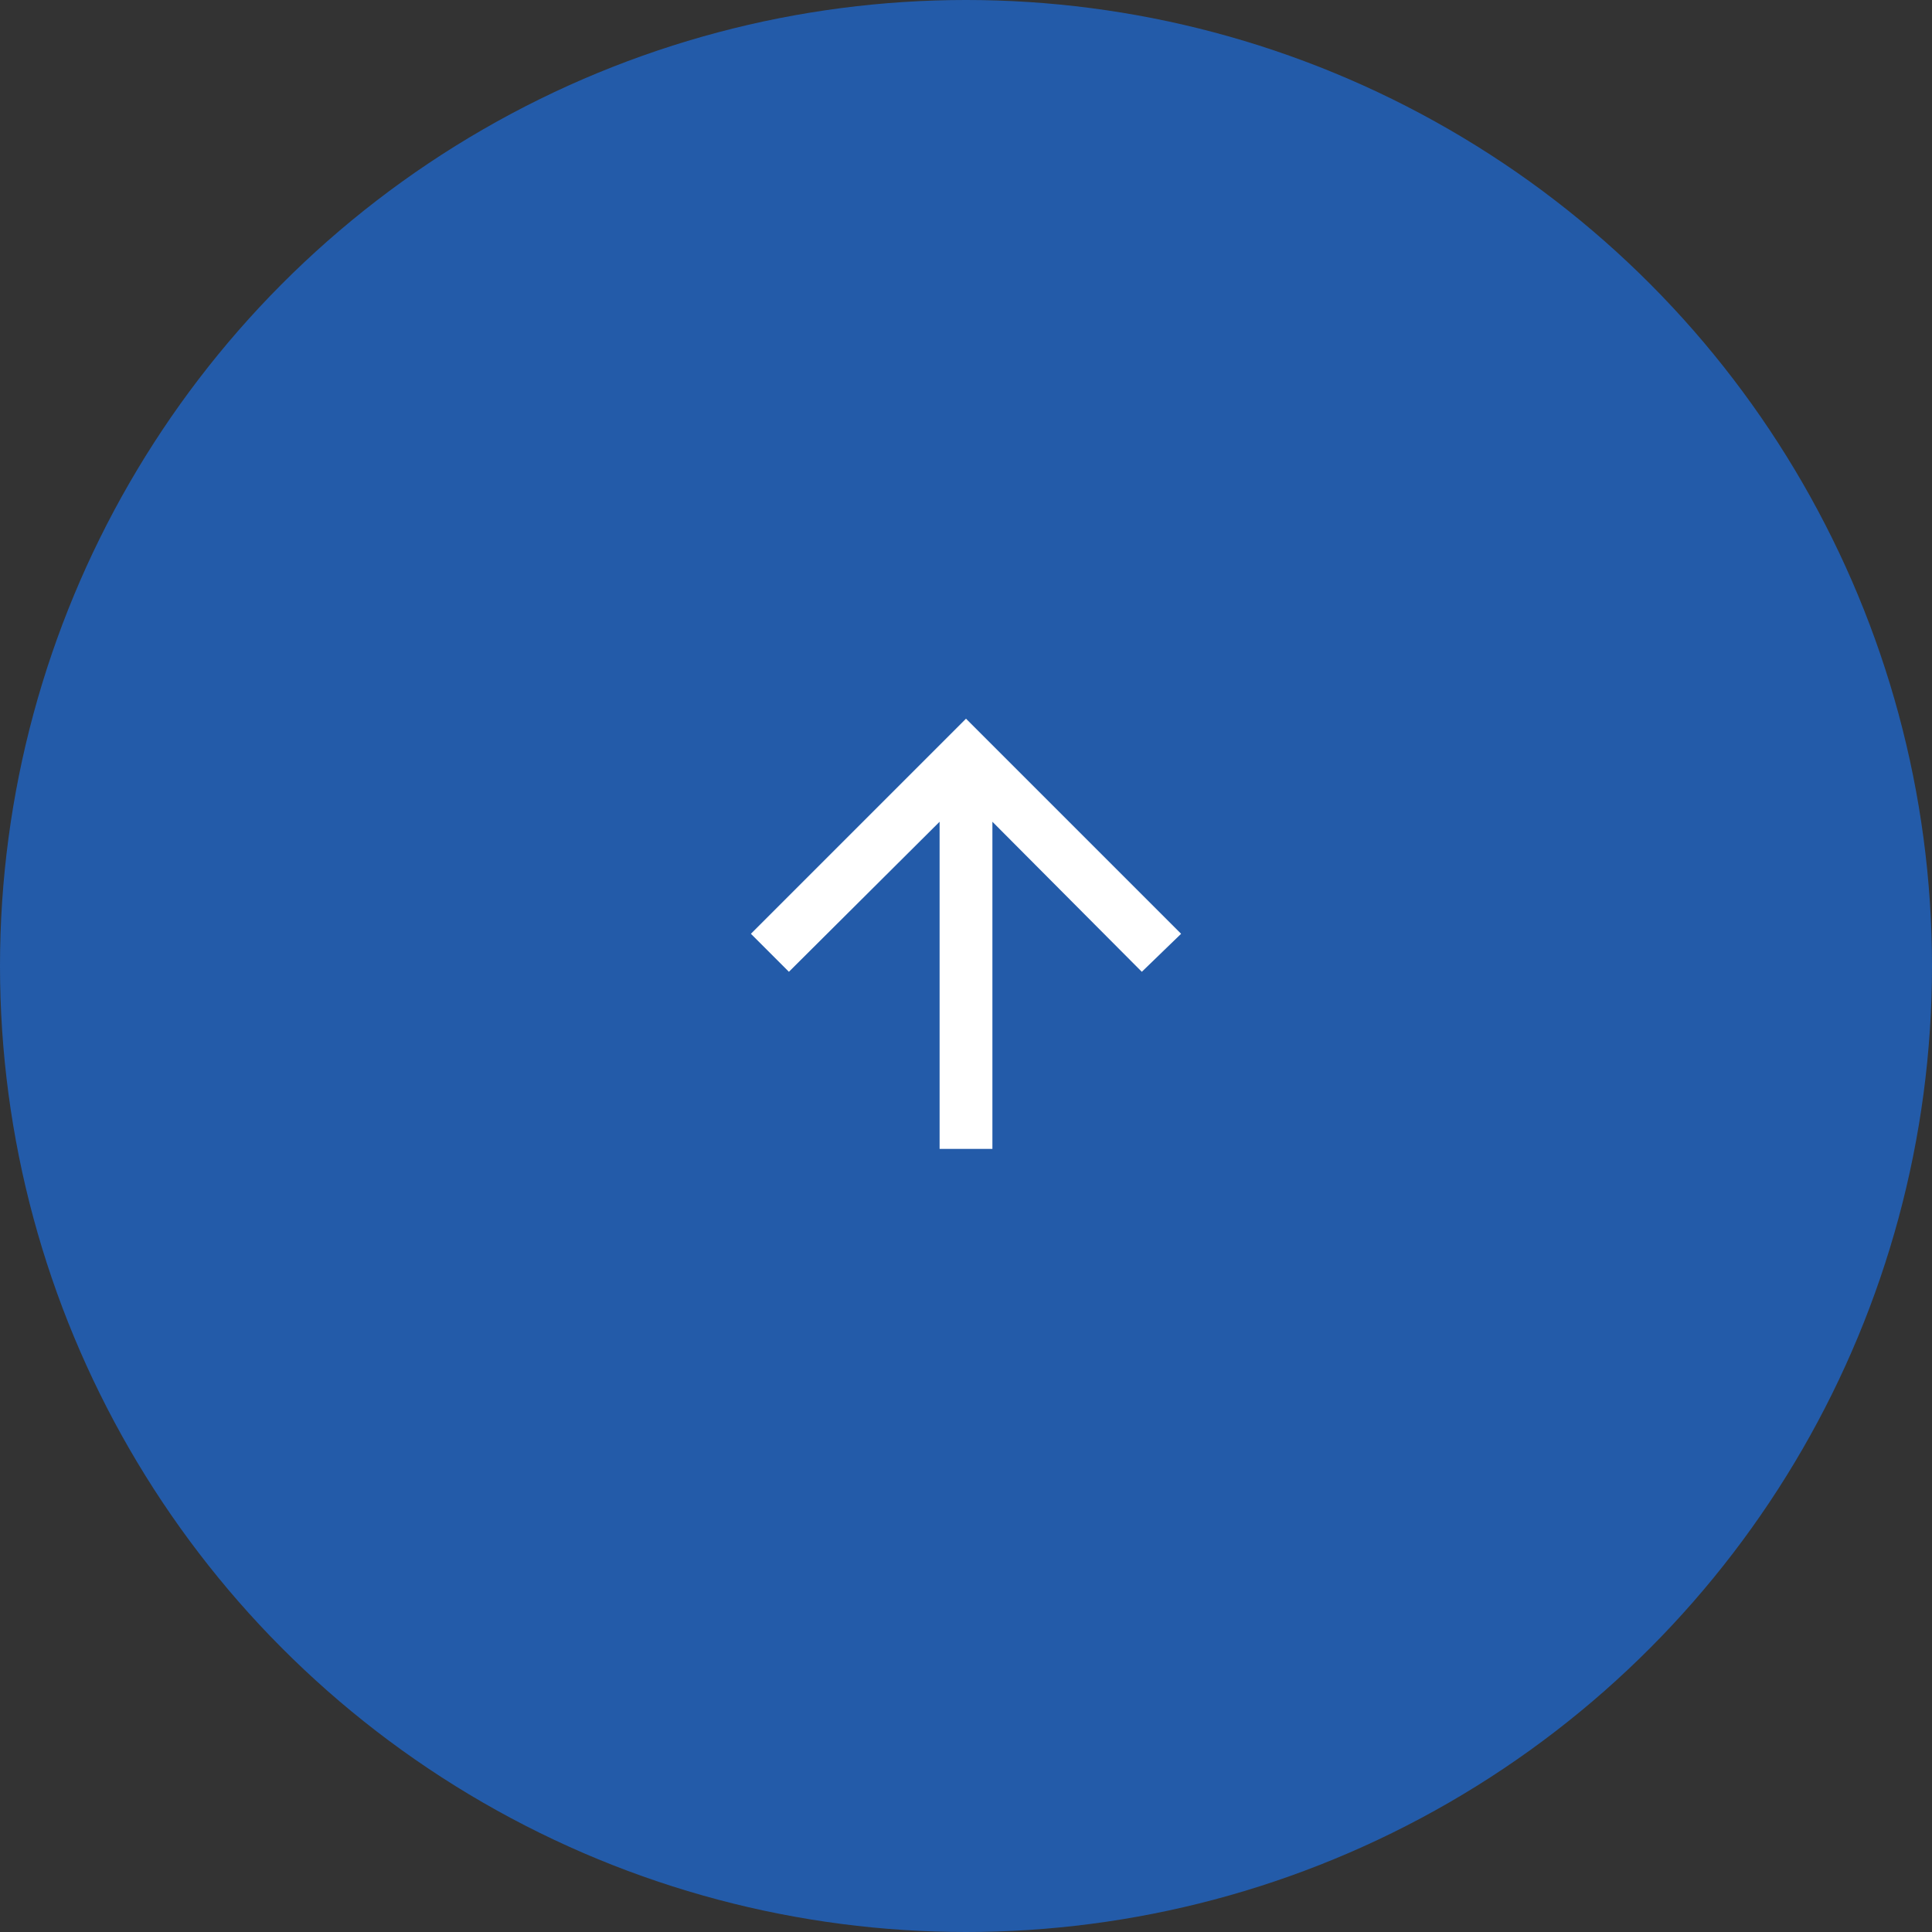
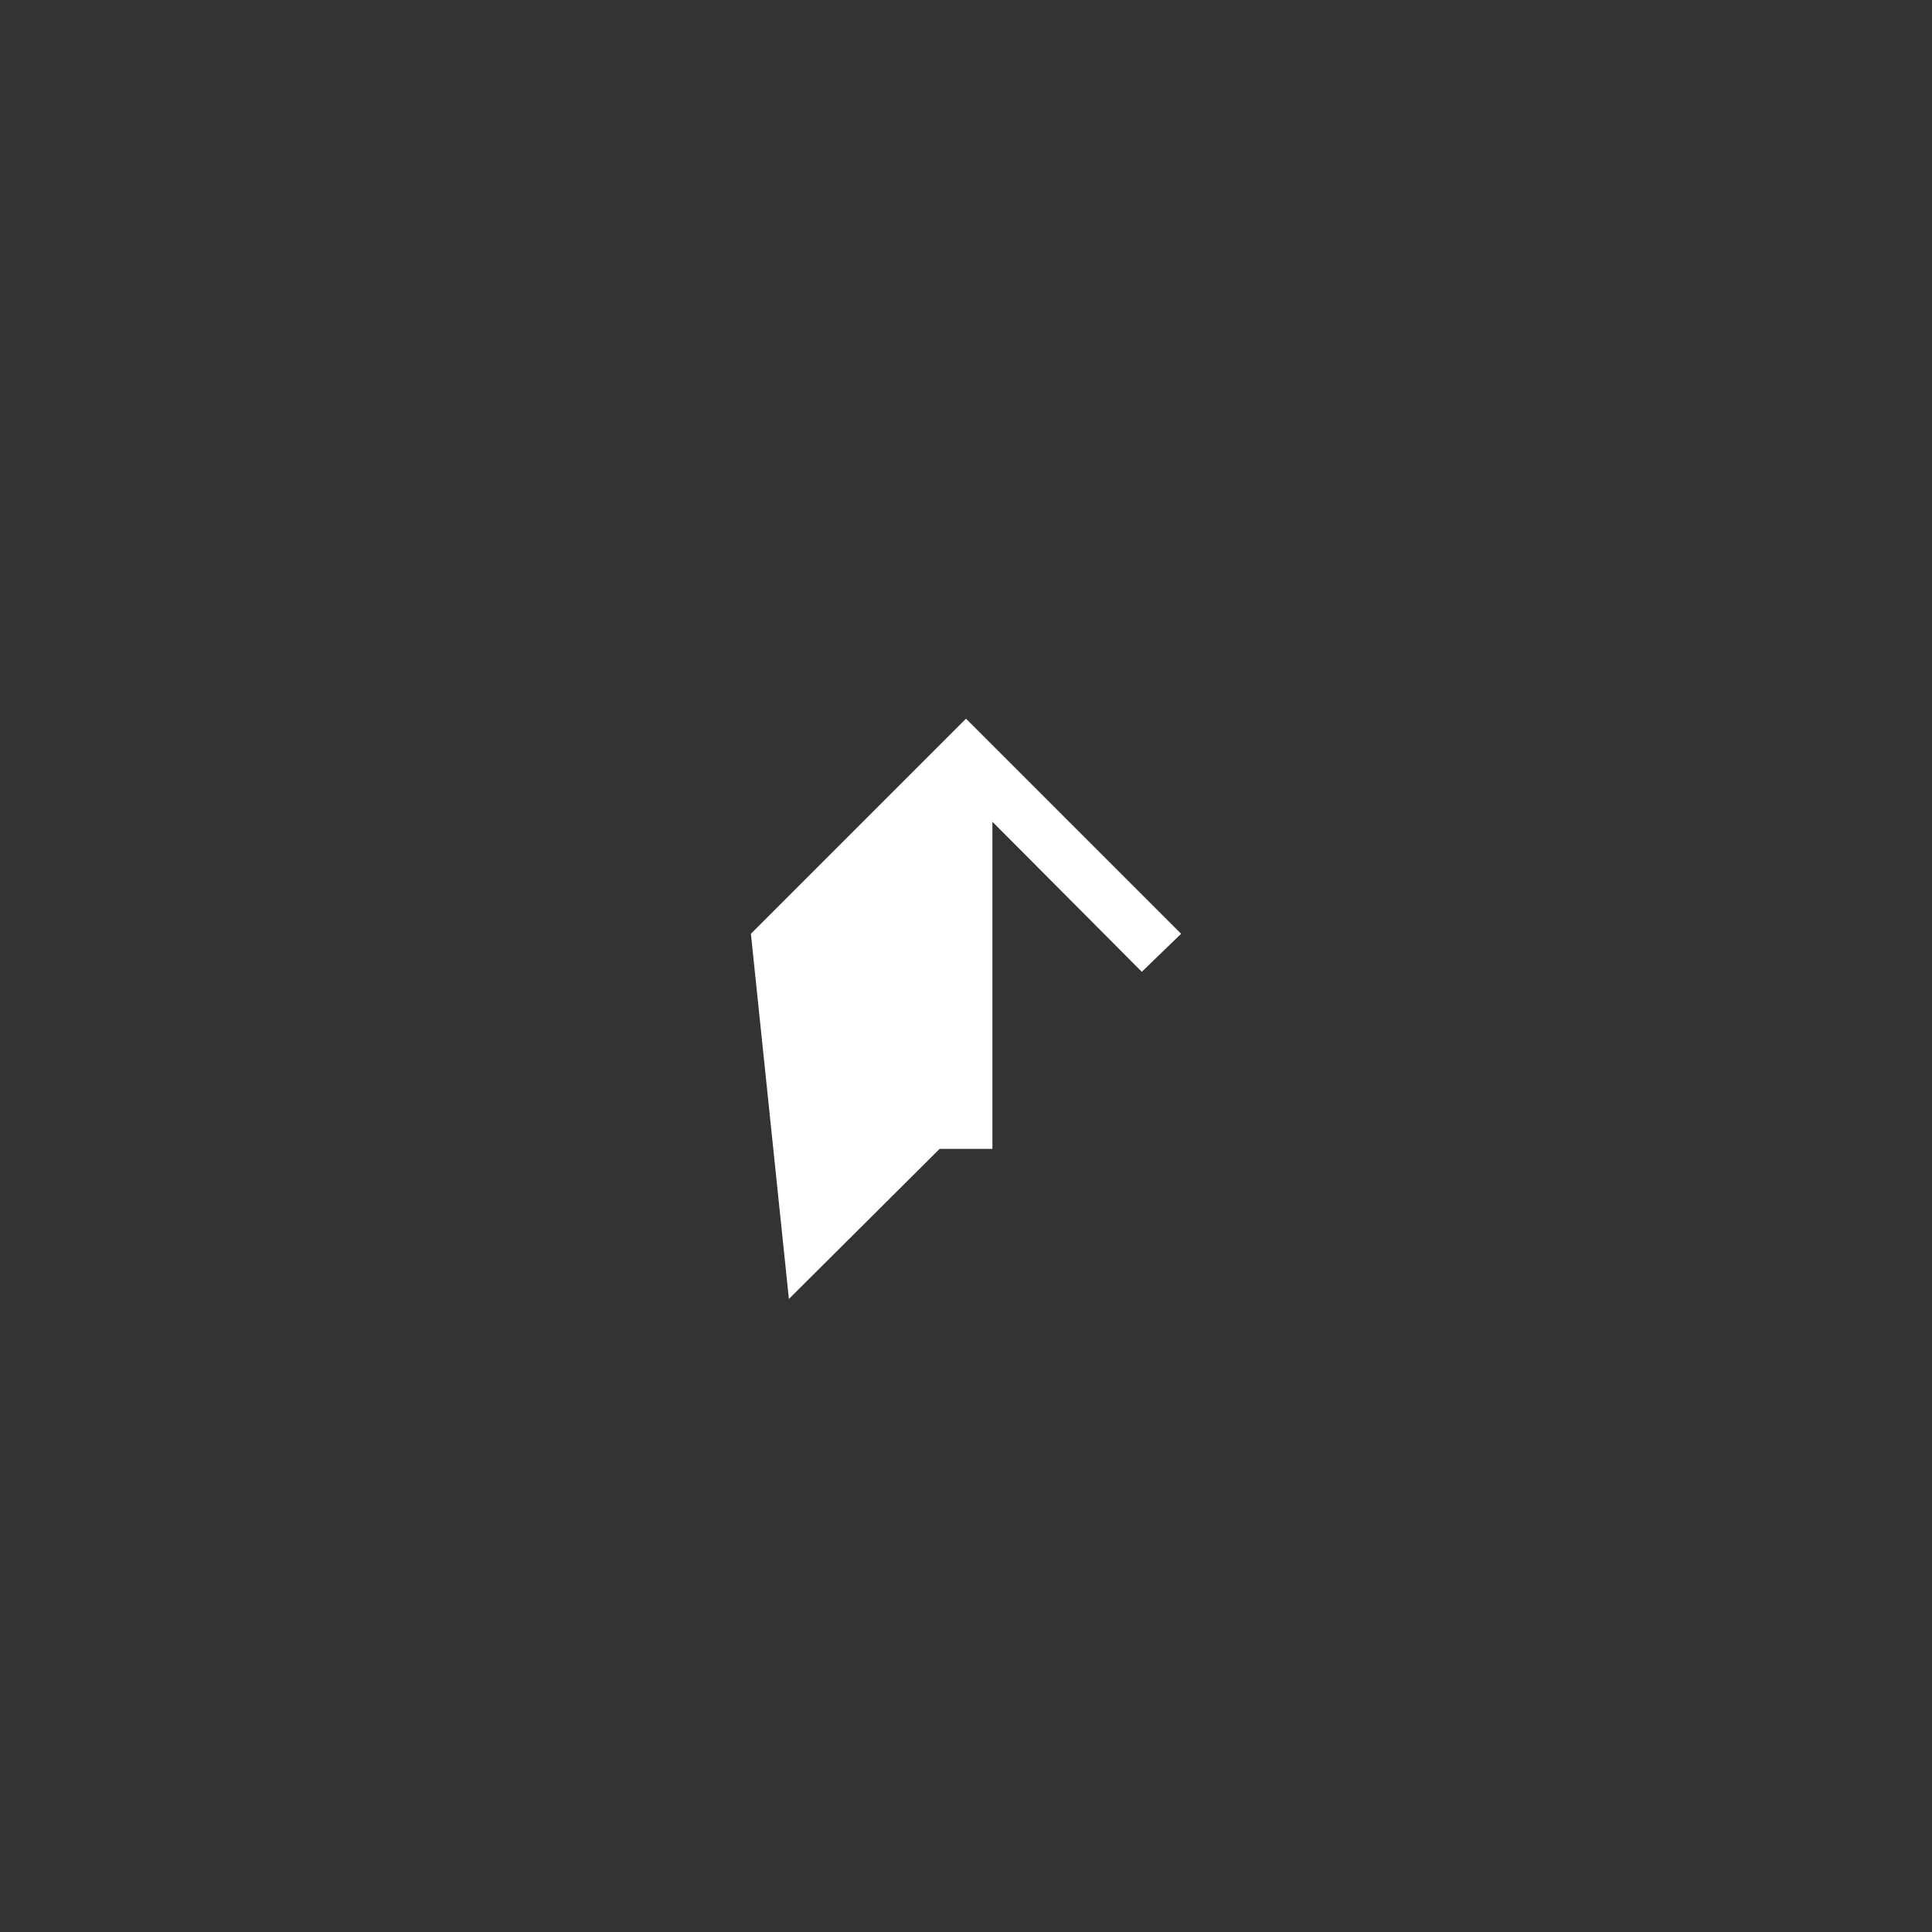
<svg xmlns="http://www.w3.org/2000/svg" width="60" height="60" viewBox="0 0 60 60">
  <rect x="0" y="0" width="60" height="60" fill="#333333" stroke="none" />
  <title>movetop</title>
  <g fill="none" fill-rule="evenodd">
-     <circle fill="#235BA9" fill-rule="nonzero" cx="30" cy="30" r="30" />
-     <path fill="#FFF" d="M23.32 29L30 22.32 36.68 29l-1.22 1.18-4.64-4.66v10.16h-1.64V25.52l-4.68 4.66z" />
+     <path fill="#FFF" d="M23.32 29L30 22.32 36.68 29l-1.22 1.18-4.64-4.66v10.16h-1.64l-4.68 4.66z" />
  </g>
</svg>